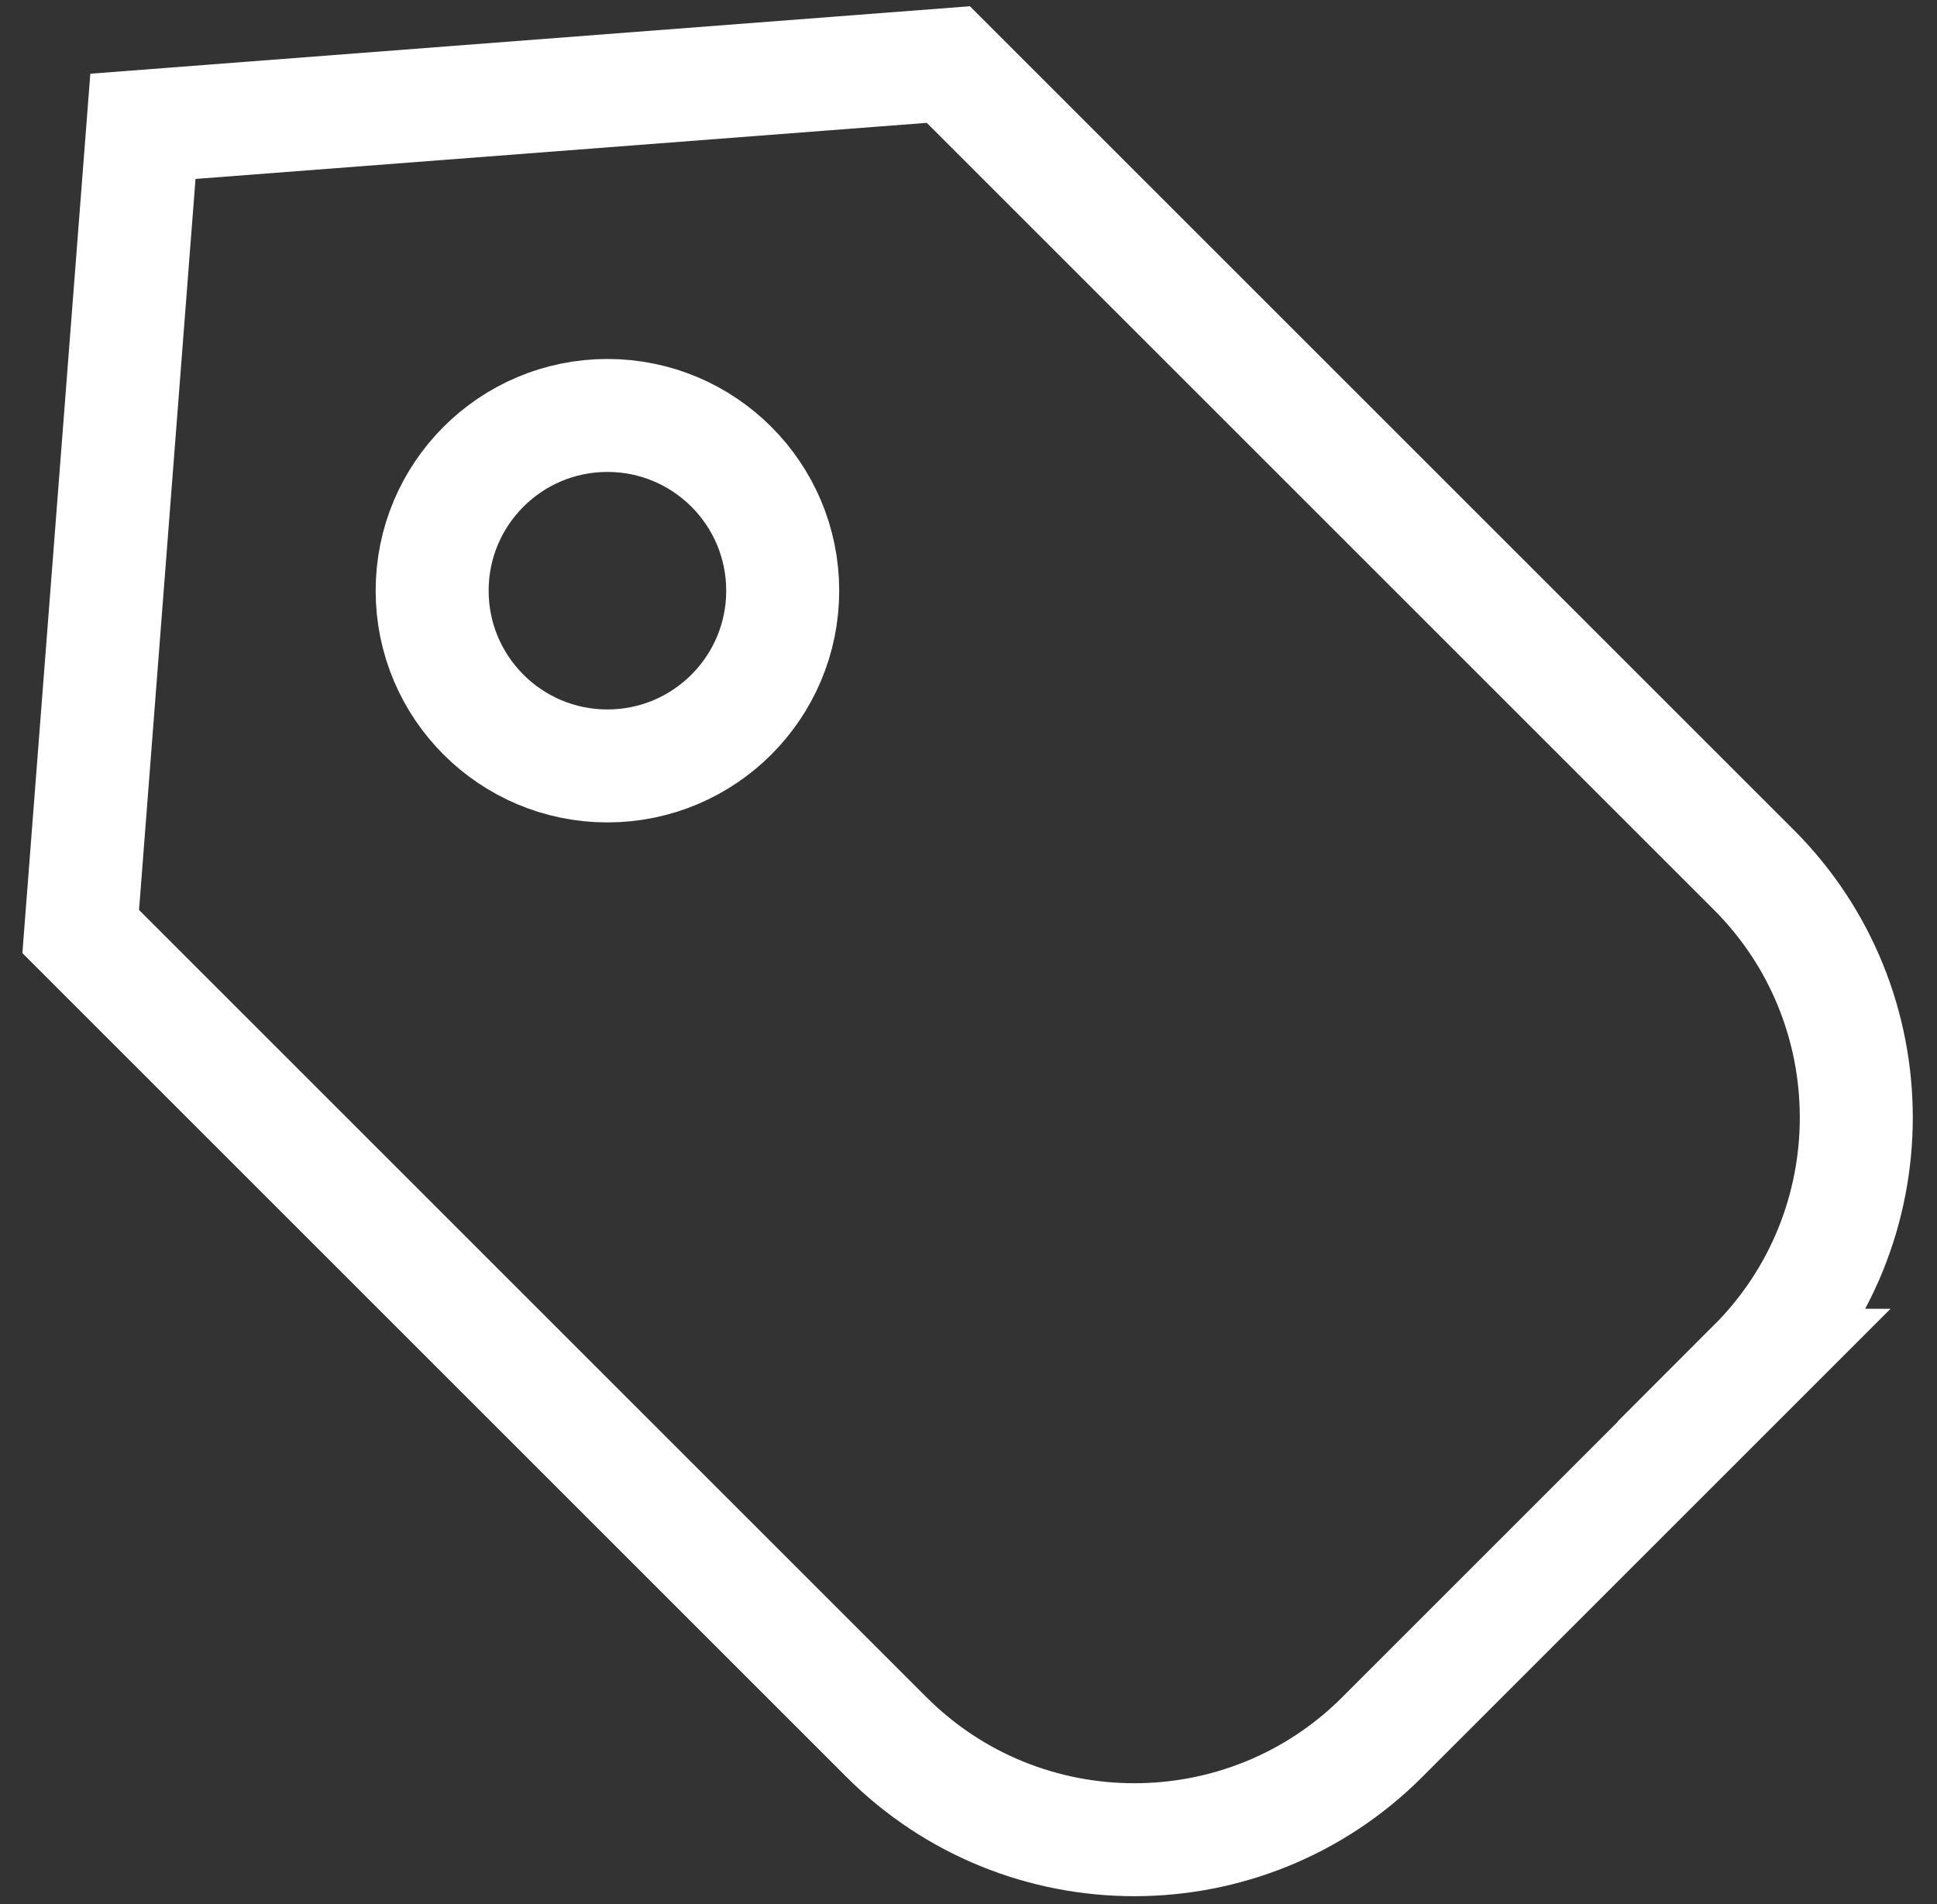
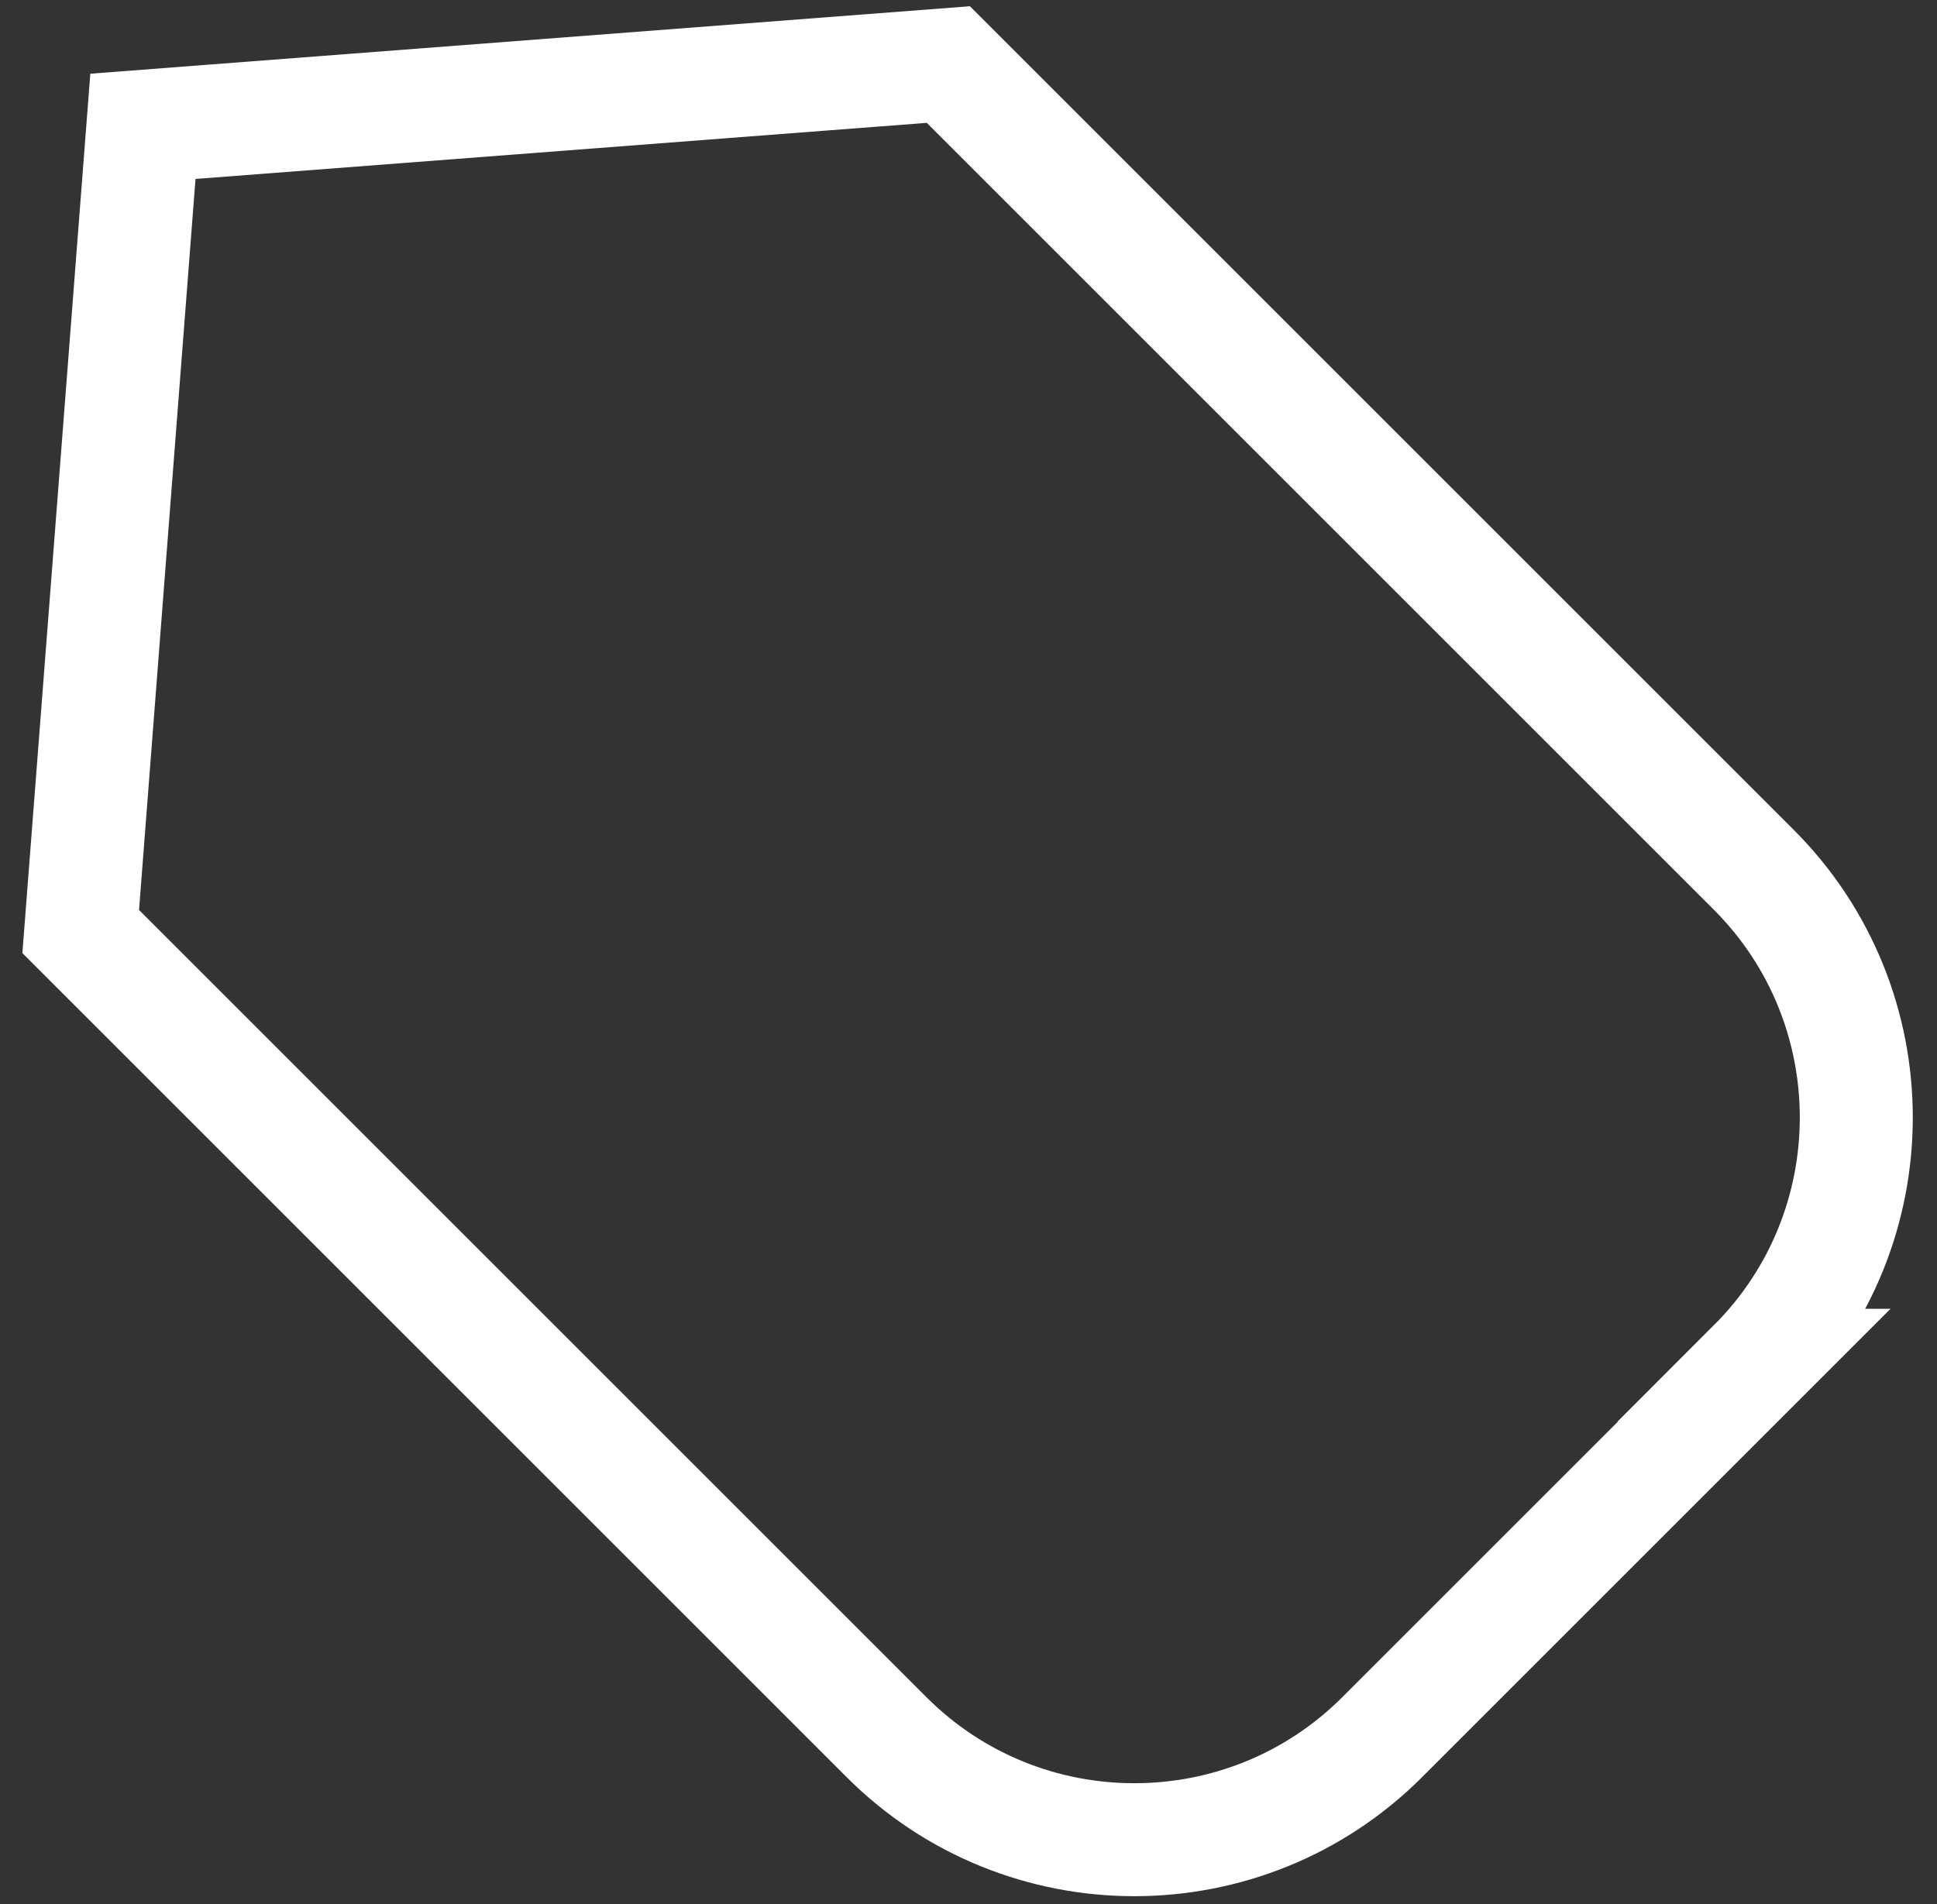
<svg xmlns="http://www.w3.org/2000/svg" width="60" height="59" viewBox="0 0 60 59" fill="none">
  <rect x="0" y="0" width="60" height="59" fill="#333333" stroke="none" />
  <path d="M54.337 42.3L42.813 53.824C38.578 58.059 31.697 58.059 27.462 53.824L2.5 28.862L4.427 3.914L29.376 2L54.324 26.948C58.559 31.183 58.559 38.065 54.324 42.3H54.337Z" stroke="white" stroke-width="3.5" stroke-miterlimit="10" />
-   <path d="M18.815 23.731C21.814 23.731 24.245 21.3 24.245 18.302C24.245 15.303 21.814 12.872 18.815 12.872C15.817 12.872 13.386 15.303 13.386 18.302C13.386 21.3 15.817 23.731 18.815 23.731Z" stroke="white" stroke-width="3.5" stroke-miterlimit="10" />
</svg>